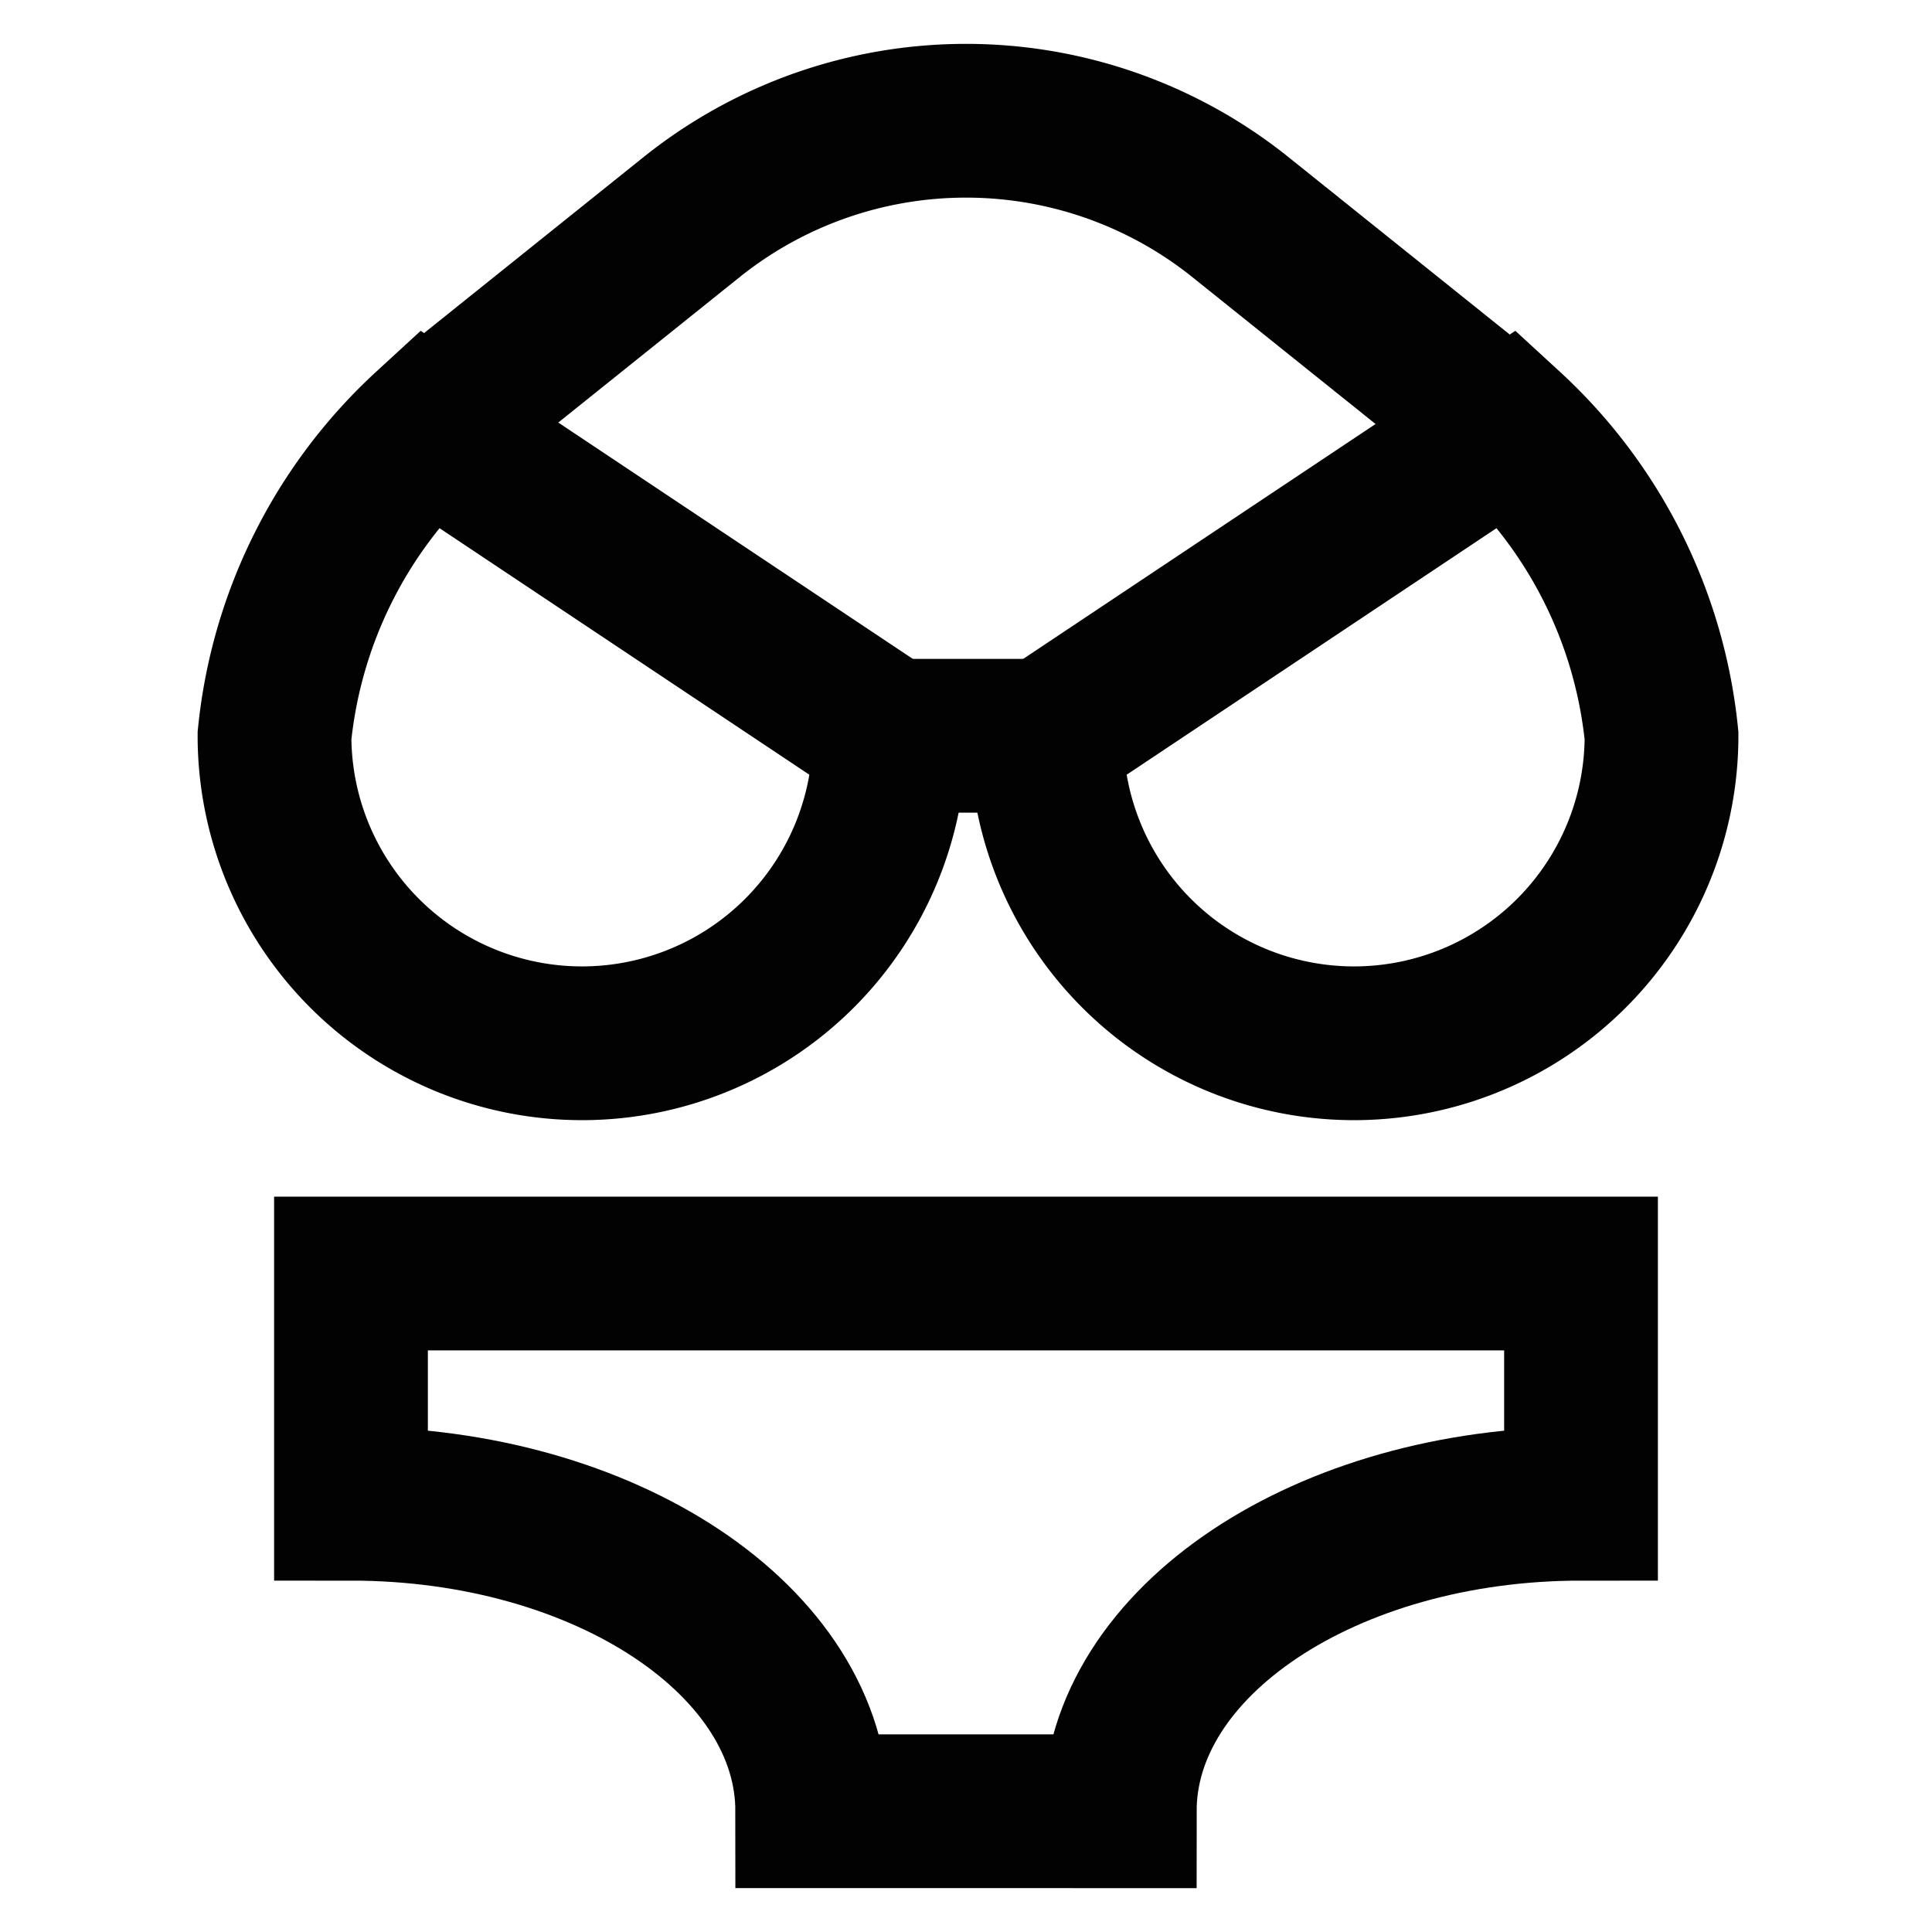
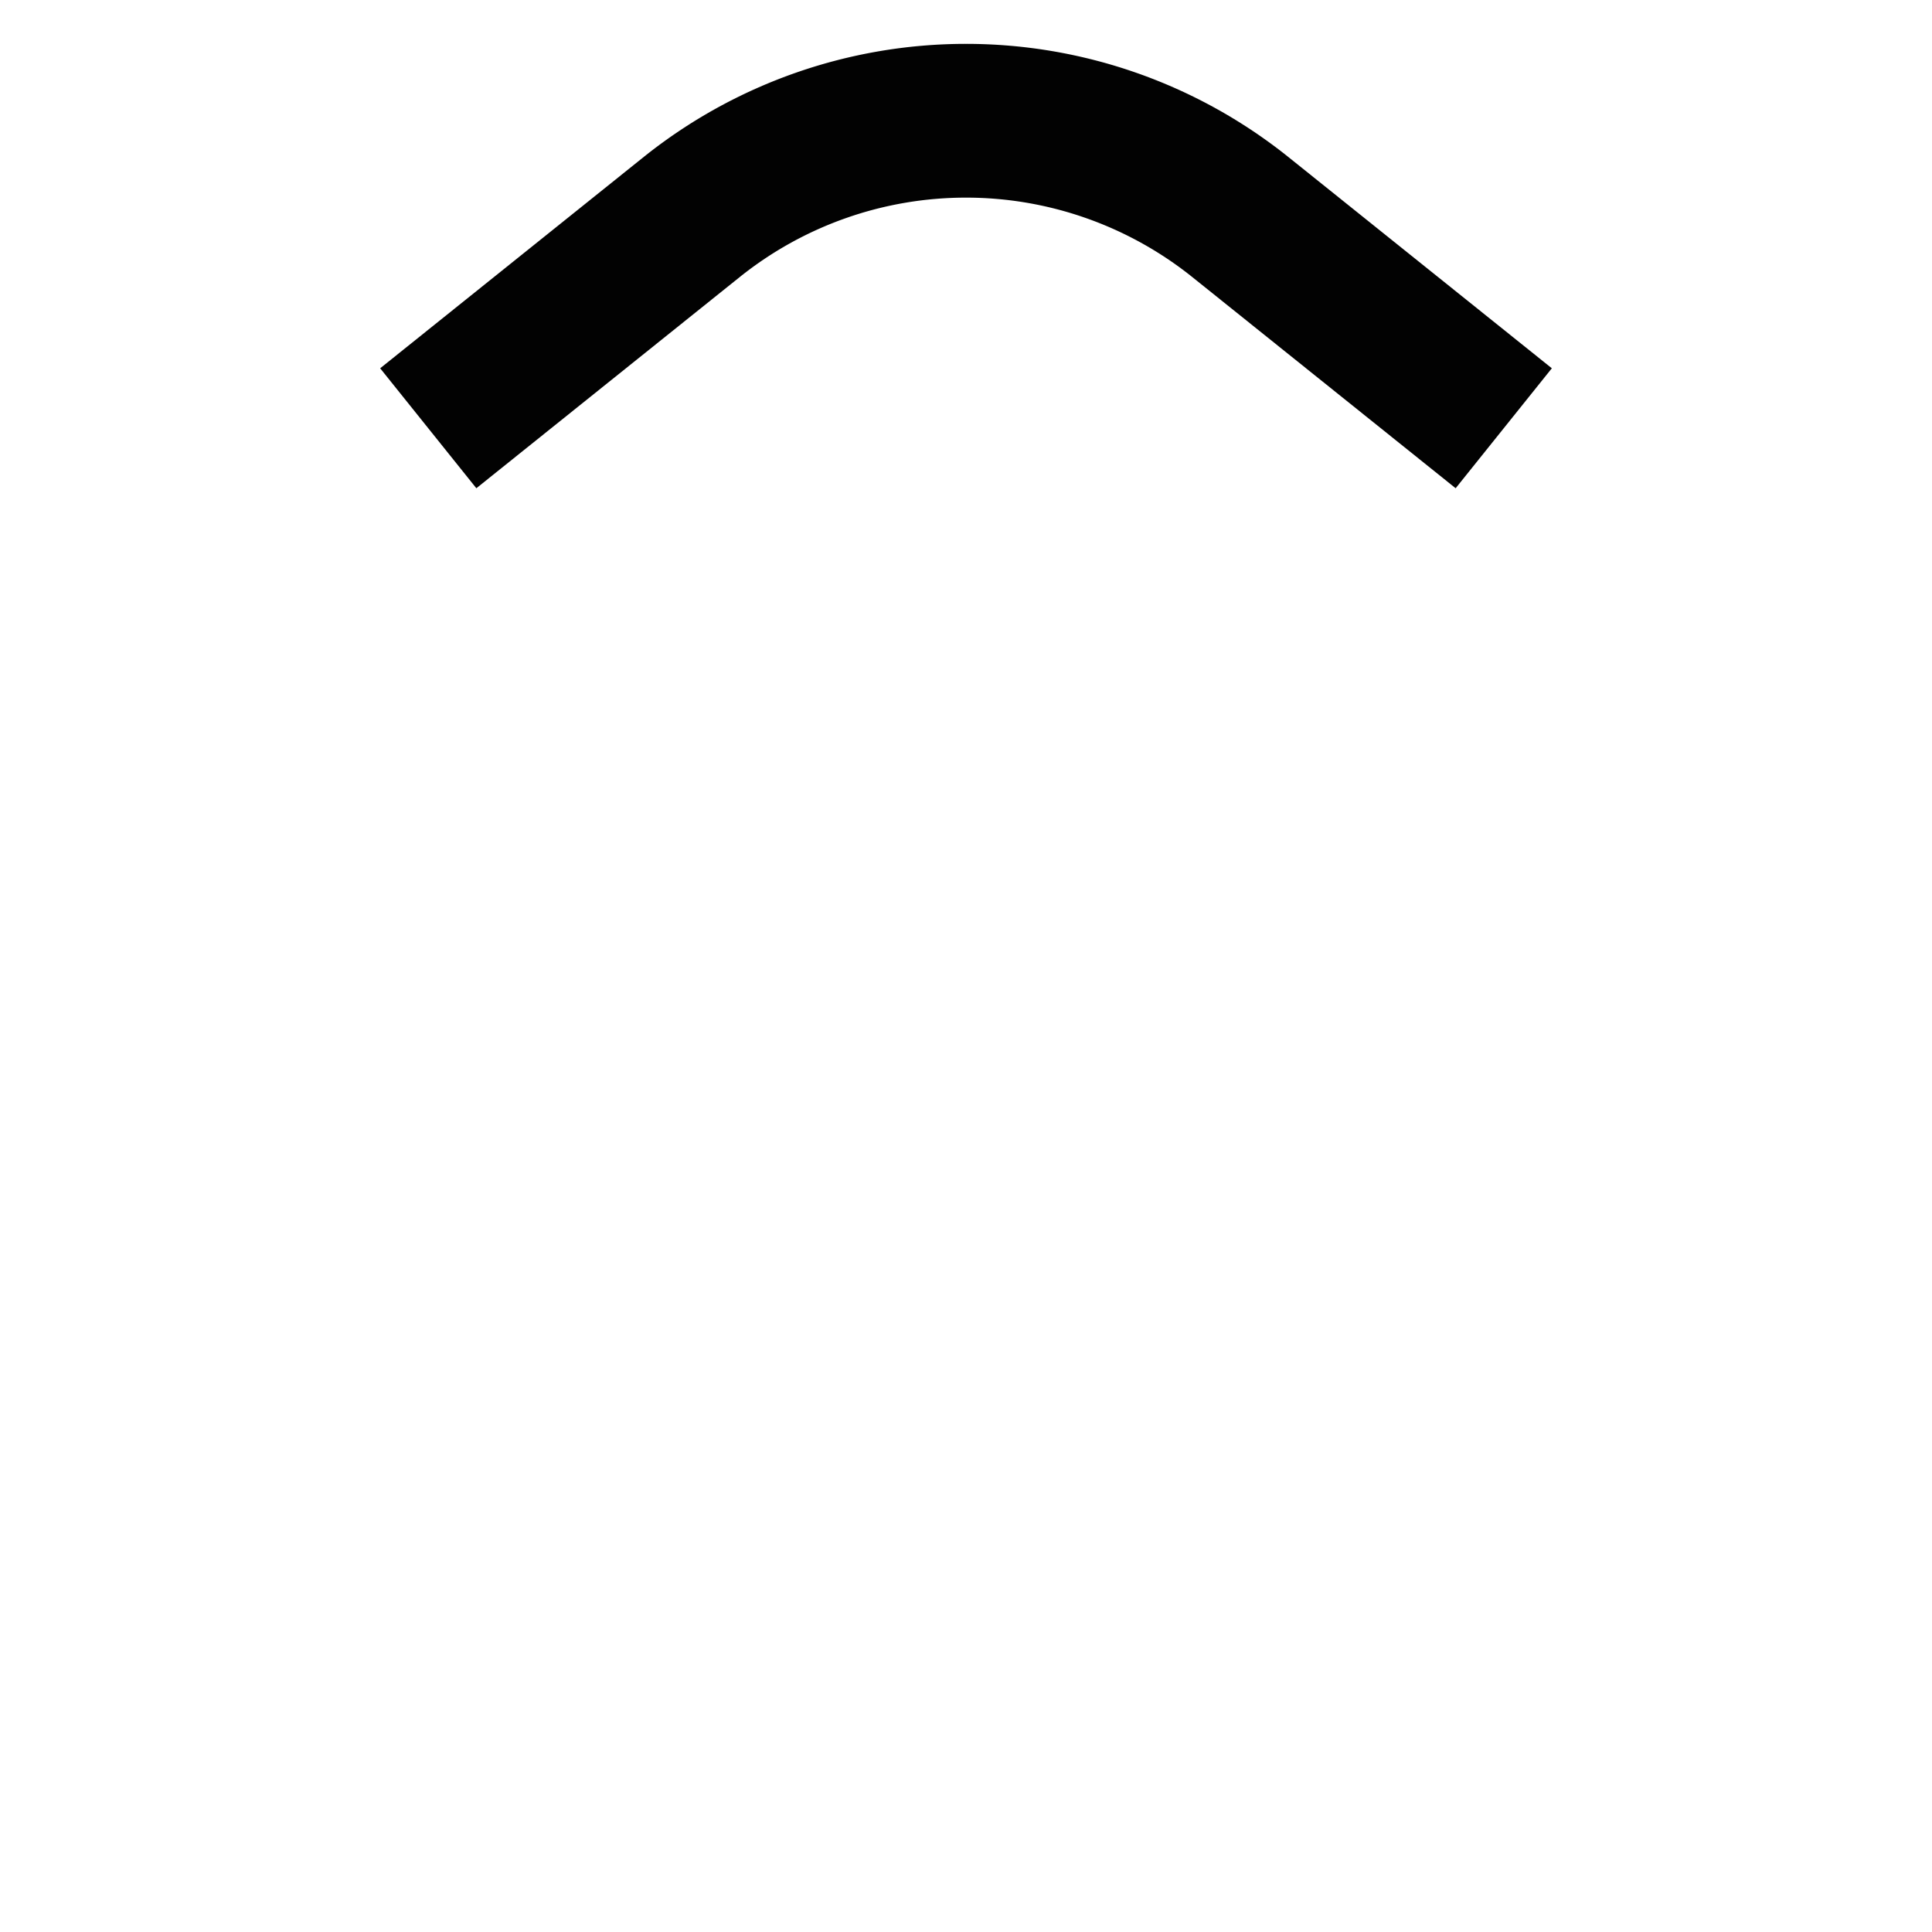
<svg xmlns="http://www.w3.org/2000/svg" width="800px" height="800px" viewBox="0 0 24 24" id="Layer_1" data-name="Layer 1">
  <defs>
    <style>.cls-1{fill:none;stroke:#020202;stroke-miterlimit:10;stroke-width:1.91px;}</style>
  </defs>
-   <path class="cls-1" d="M19.64,15.82v2.86c-3.16,0-5.73,1.71-5.73,3.82H10.09c0-2.11-2.57-3.82-5.73-3.82V15.82Z" />
-   <path class="cls-1" d="M11.05,9.14a3.82,3.82,0,0,1-7.64,0A6,6,0,0,1,5.32,5.32Z" />
-   <path class="cls-1" d="M13,9.14a3.82,3.82,0,0,0,7.64,0,6,6,0,0,0-1.91-3.82Z" />
-   <line class="cls-1" x1="11.05" y1="9.14" x2="12.95" y2="9.14" />
  <path class="cls-1" d="M5.32,5.32,8.6,2.69A5.45,5.45,0,0,1,12,1.5h0a5.45,5.45,0,0,1,3.4,1.19l3.28,2.63" />
</svg>